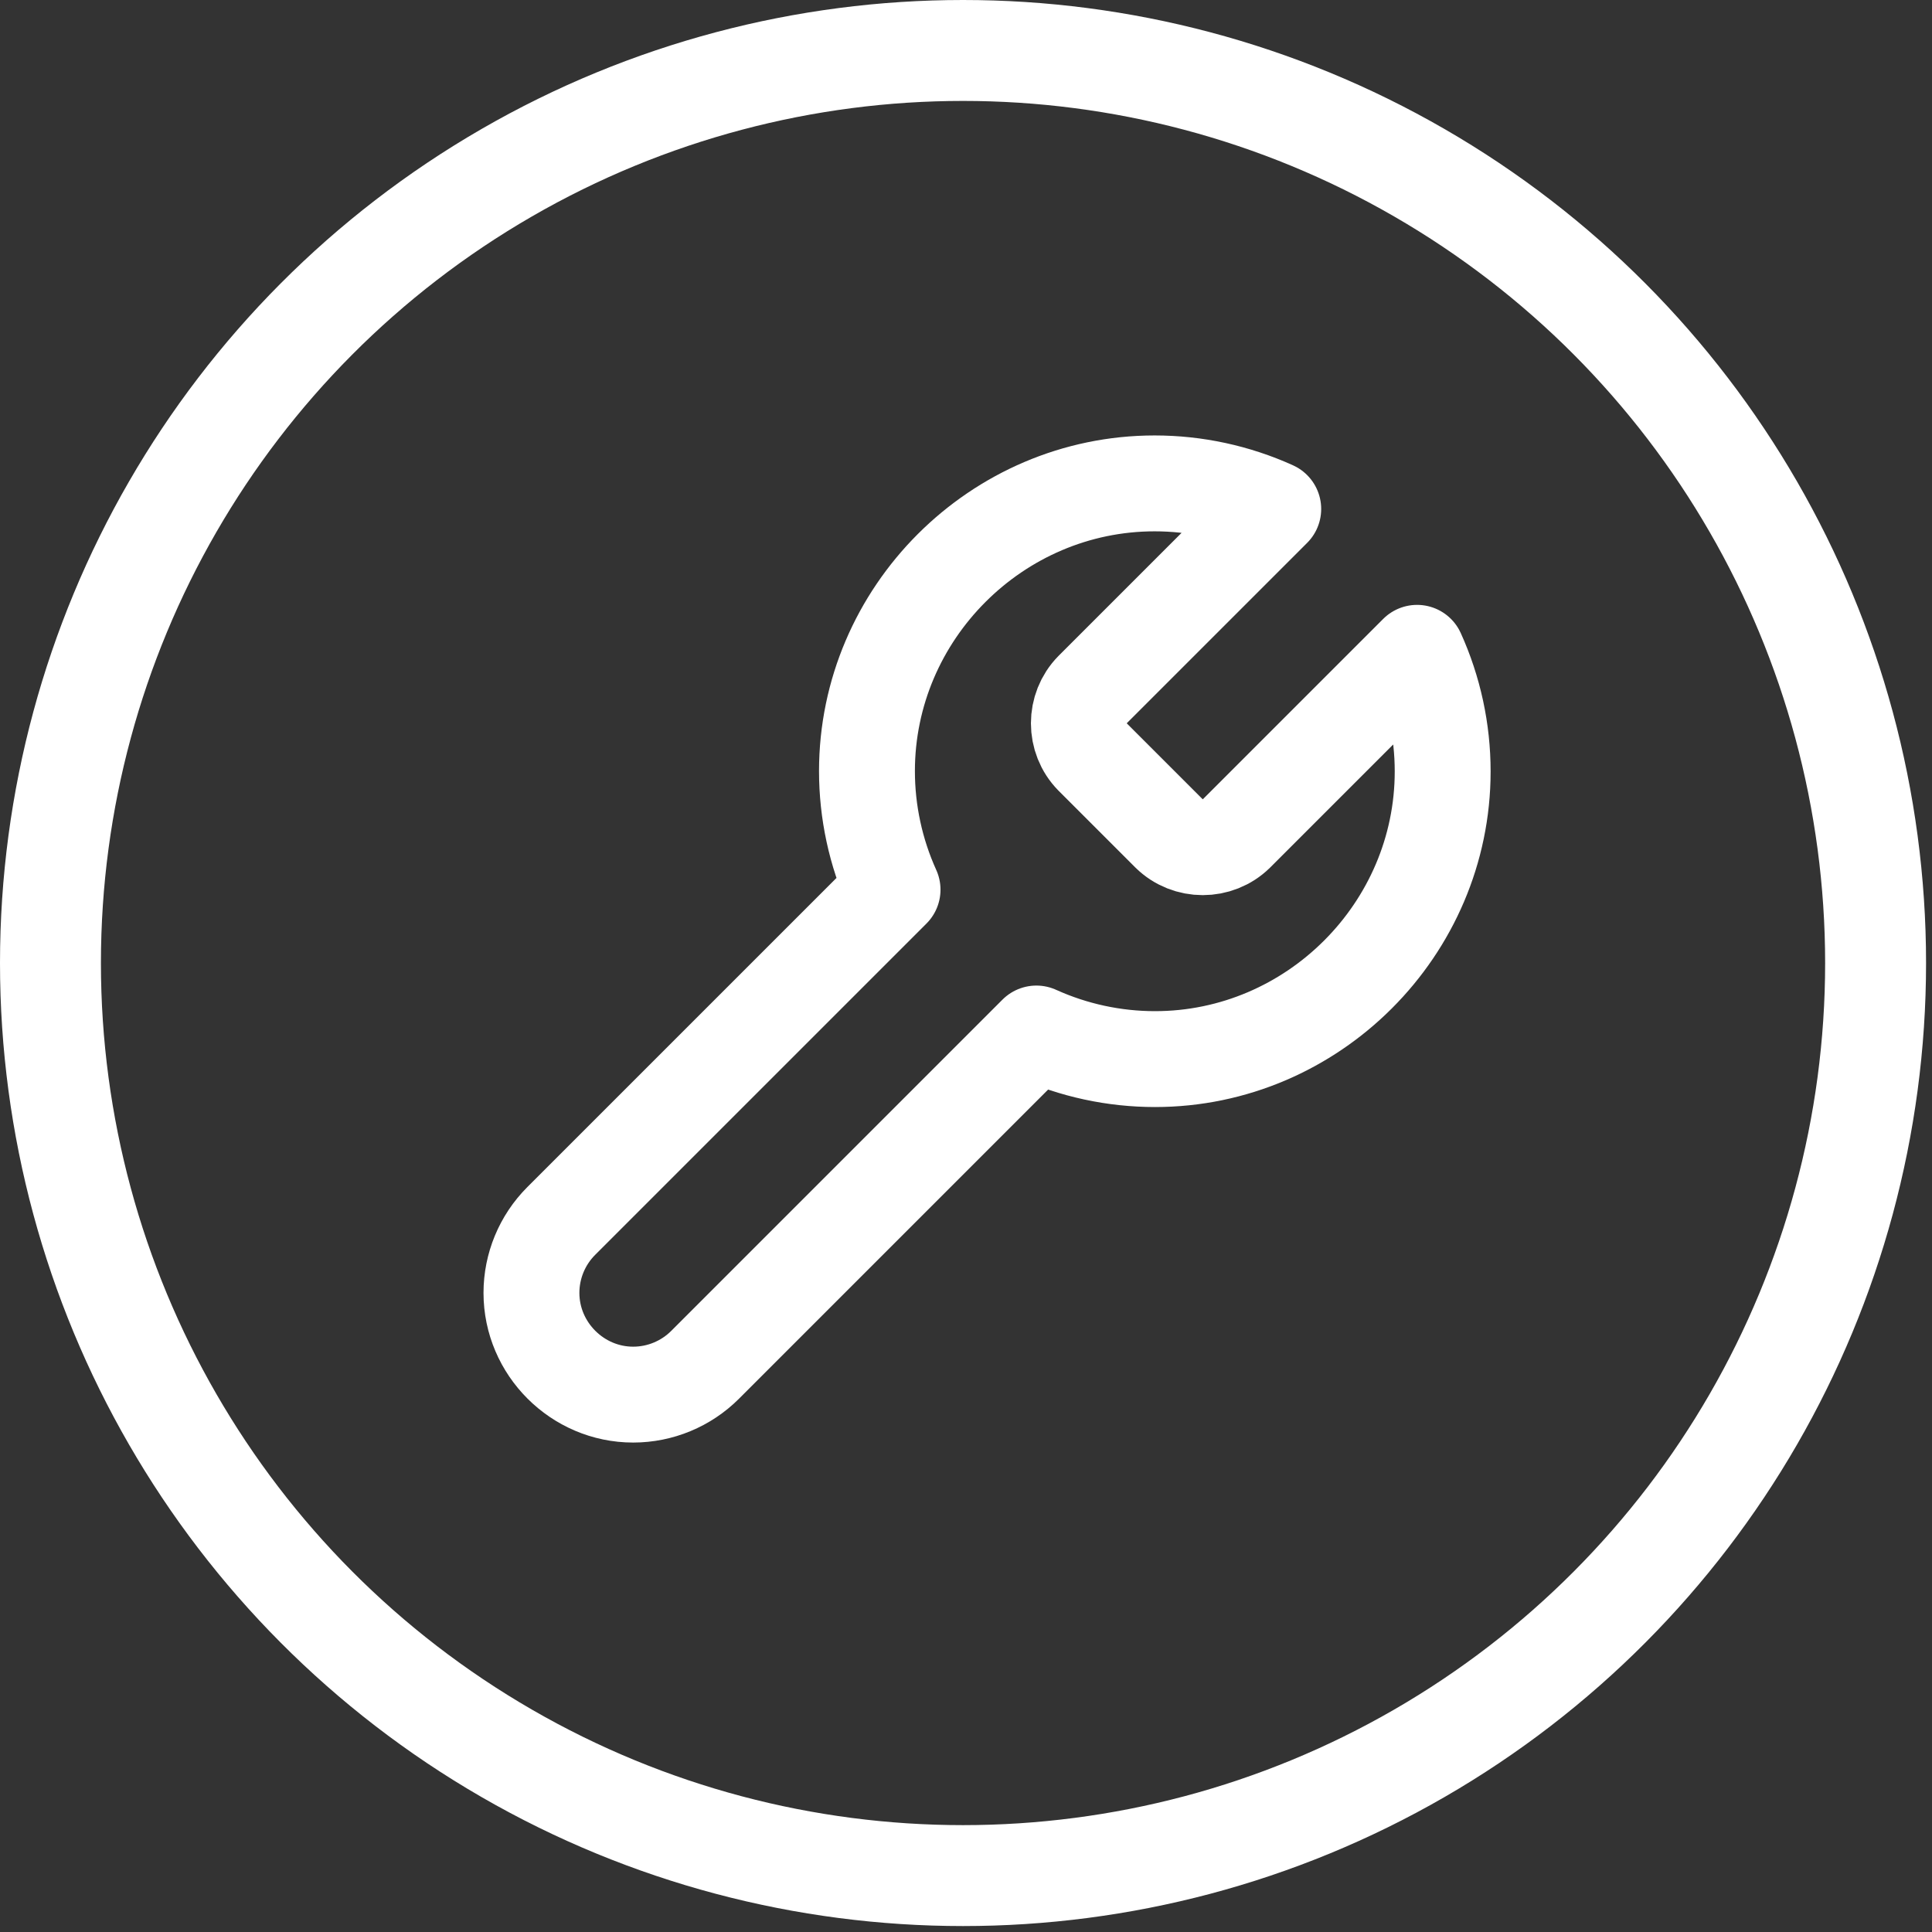
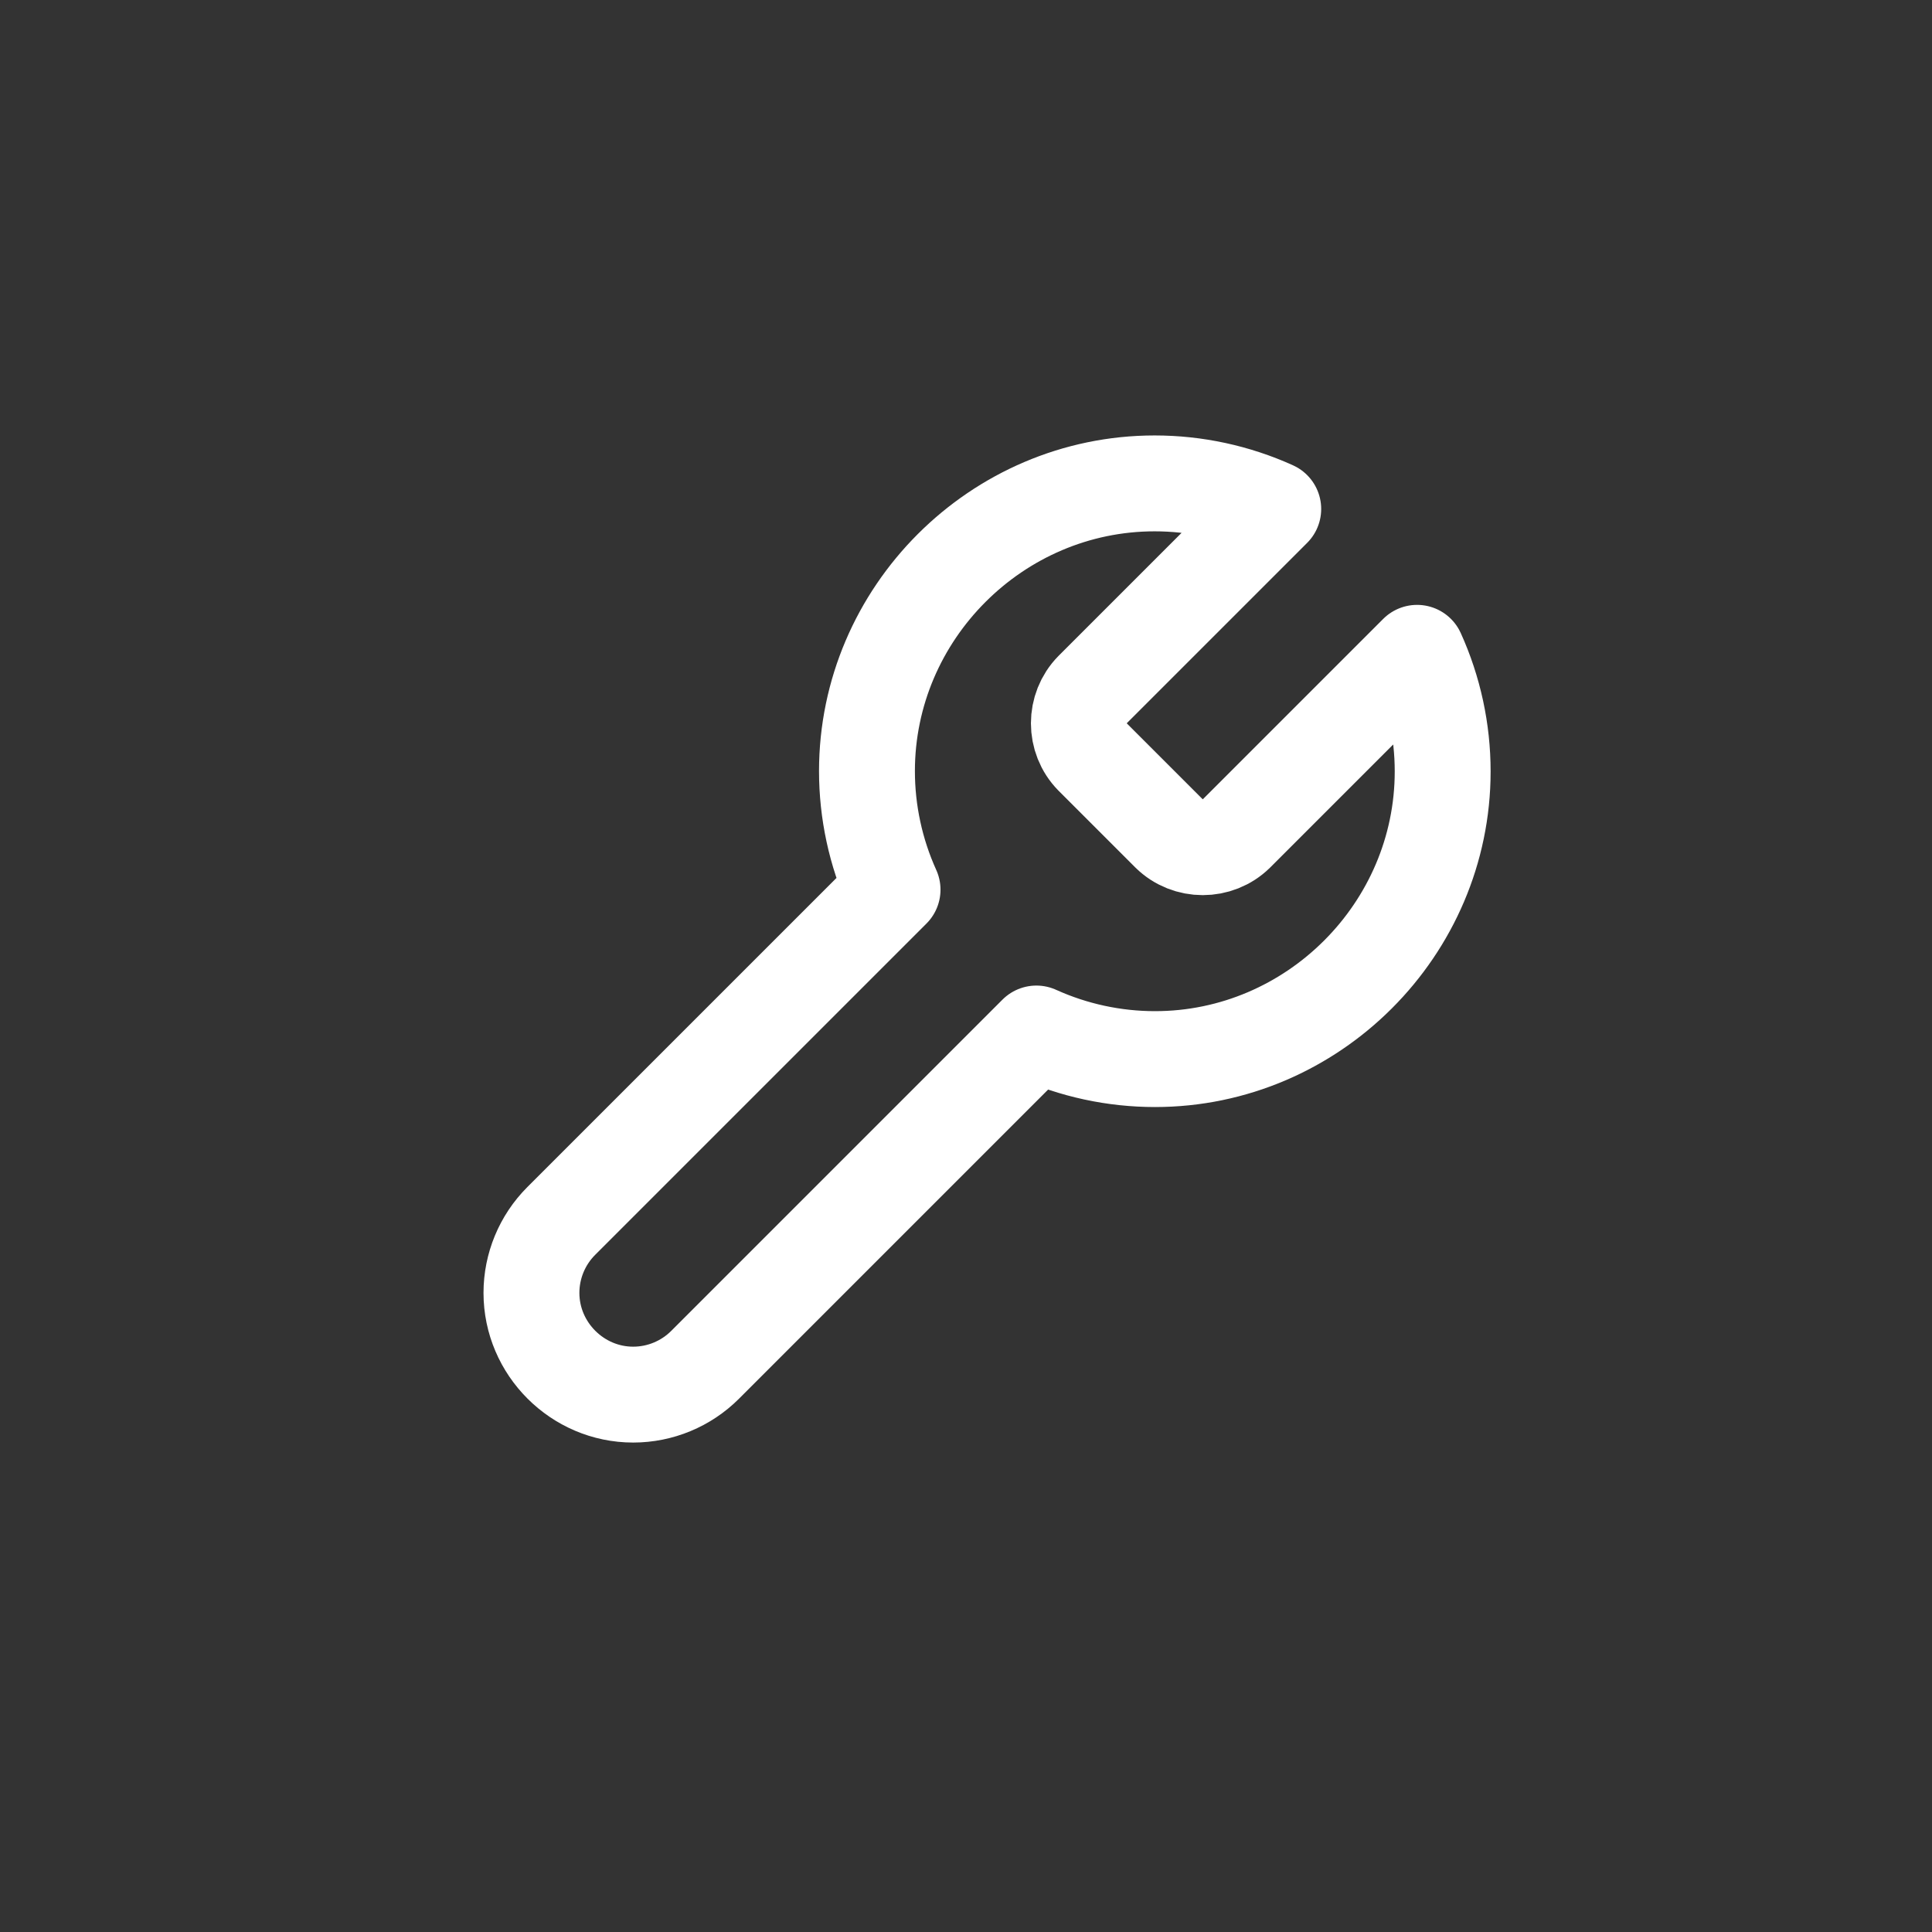
<svg xmlns="http://www.w3.org/2000/svg" width="100%" height="100%" viewBox="0 0 134 134" version="1.1" xml:space="preserve" style="fill-rule:evenodd;clip-rule:evenodd;stroke-linecap:round;stroke-linejoin:round;stroke-miterlimit:1.5;">
  <rect x="0" y="0" width="134" height="134" fill="#333333" stroke="none" />
  <g>
-     <circle cx="66.794" cy="66.794" r="63.294" style="fill:none;stroke:#fff;stroke-width:7px;" />
    <path d="M75.773,47.839c-1.26,1.285 -1.26,3.371 0,4.655l5.321,5.321c1.284,1.26 3.37,1.26 4.655,0l12.537,-12.537c1.17,2.585 1.775,5.389 1.775,8.226c0,10.946 -9.007,19.953 -19.953,19.953c-2.837,0 -5.641,-0.605 -8.226,-1.775l-22.979,22.98c-1.323,1.322 -3.118,2.066 -4.988,2.066c-3.87,0 -7.055,-3.185 -7.055,-7.055c0,-1.87 0.744,-3.665 2.066,-4.988l22.98,-22.979c-1.17,-2.585 -1.775,-5.389 -1.775,-8.226c0,-10.946 9.007,-19.953 19.953,-19.953c2.837,0 5.641,0.605 8.226,1.775l-12.504,12.503l-0.033,0.034Z" style="fill:none;fill-rule:nonzero;stroke:#fff;stroke-width:6.65px;stroke-miterlimit:4;" />
  </g>
</svg>